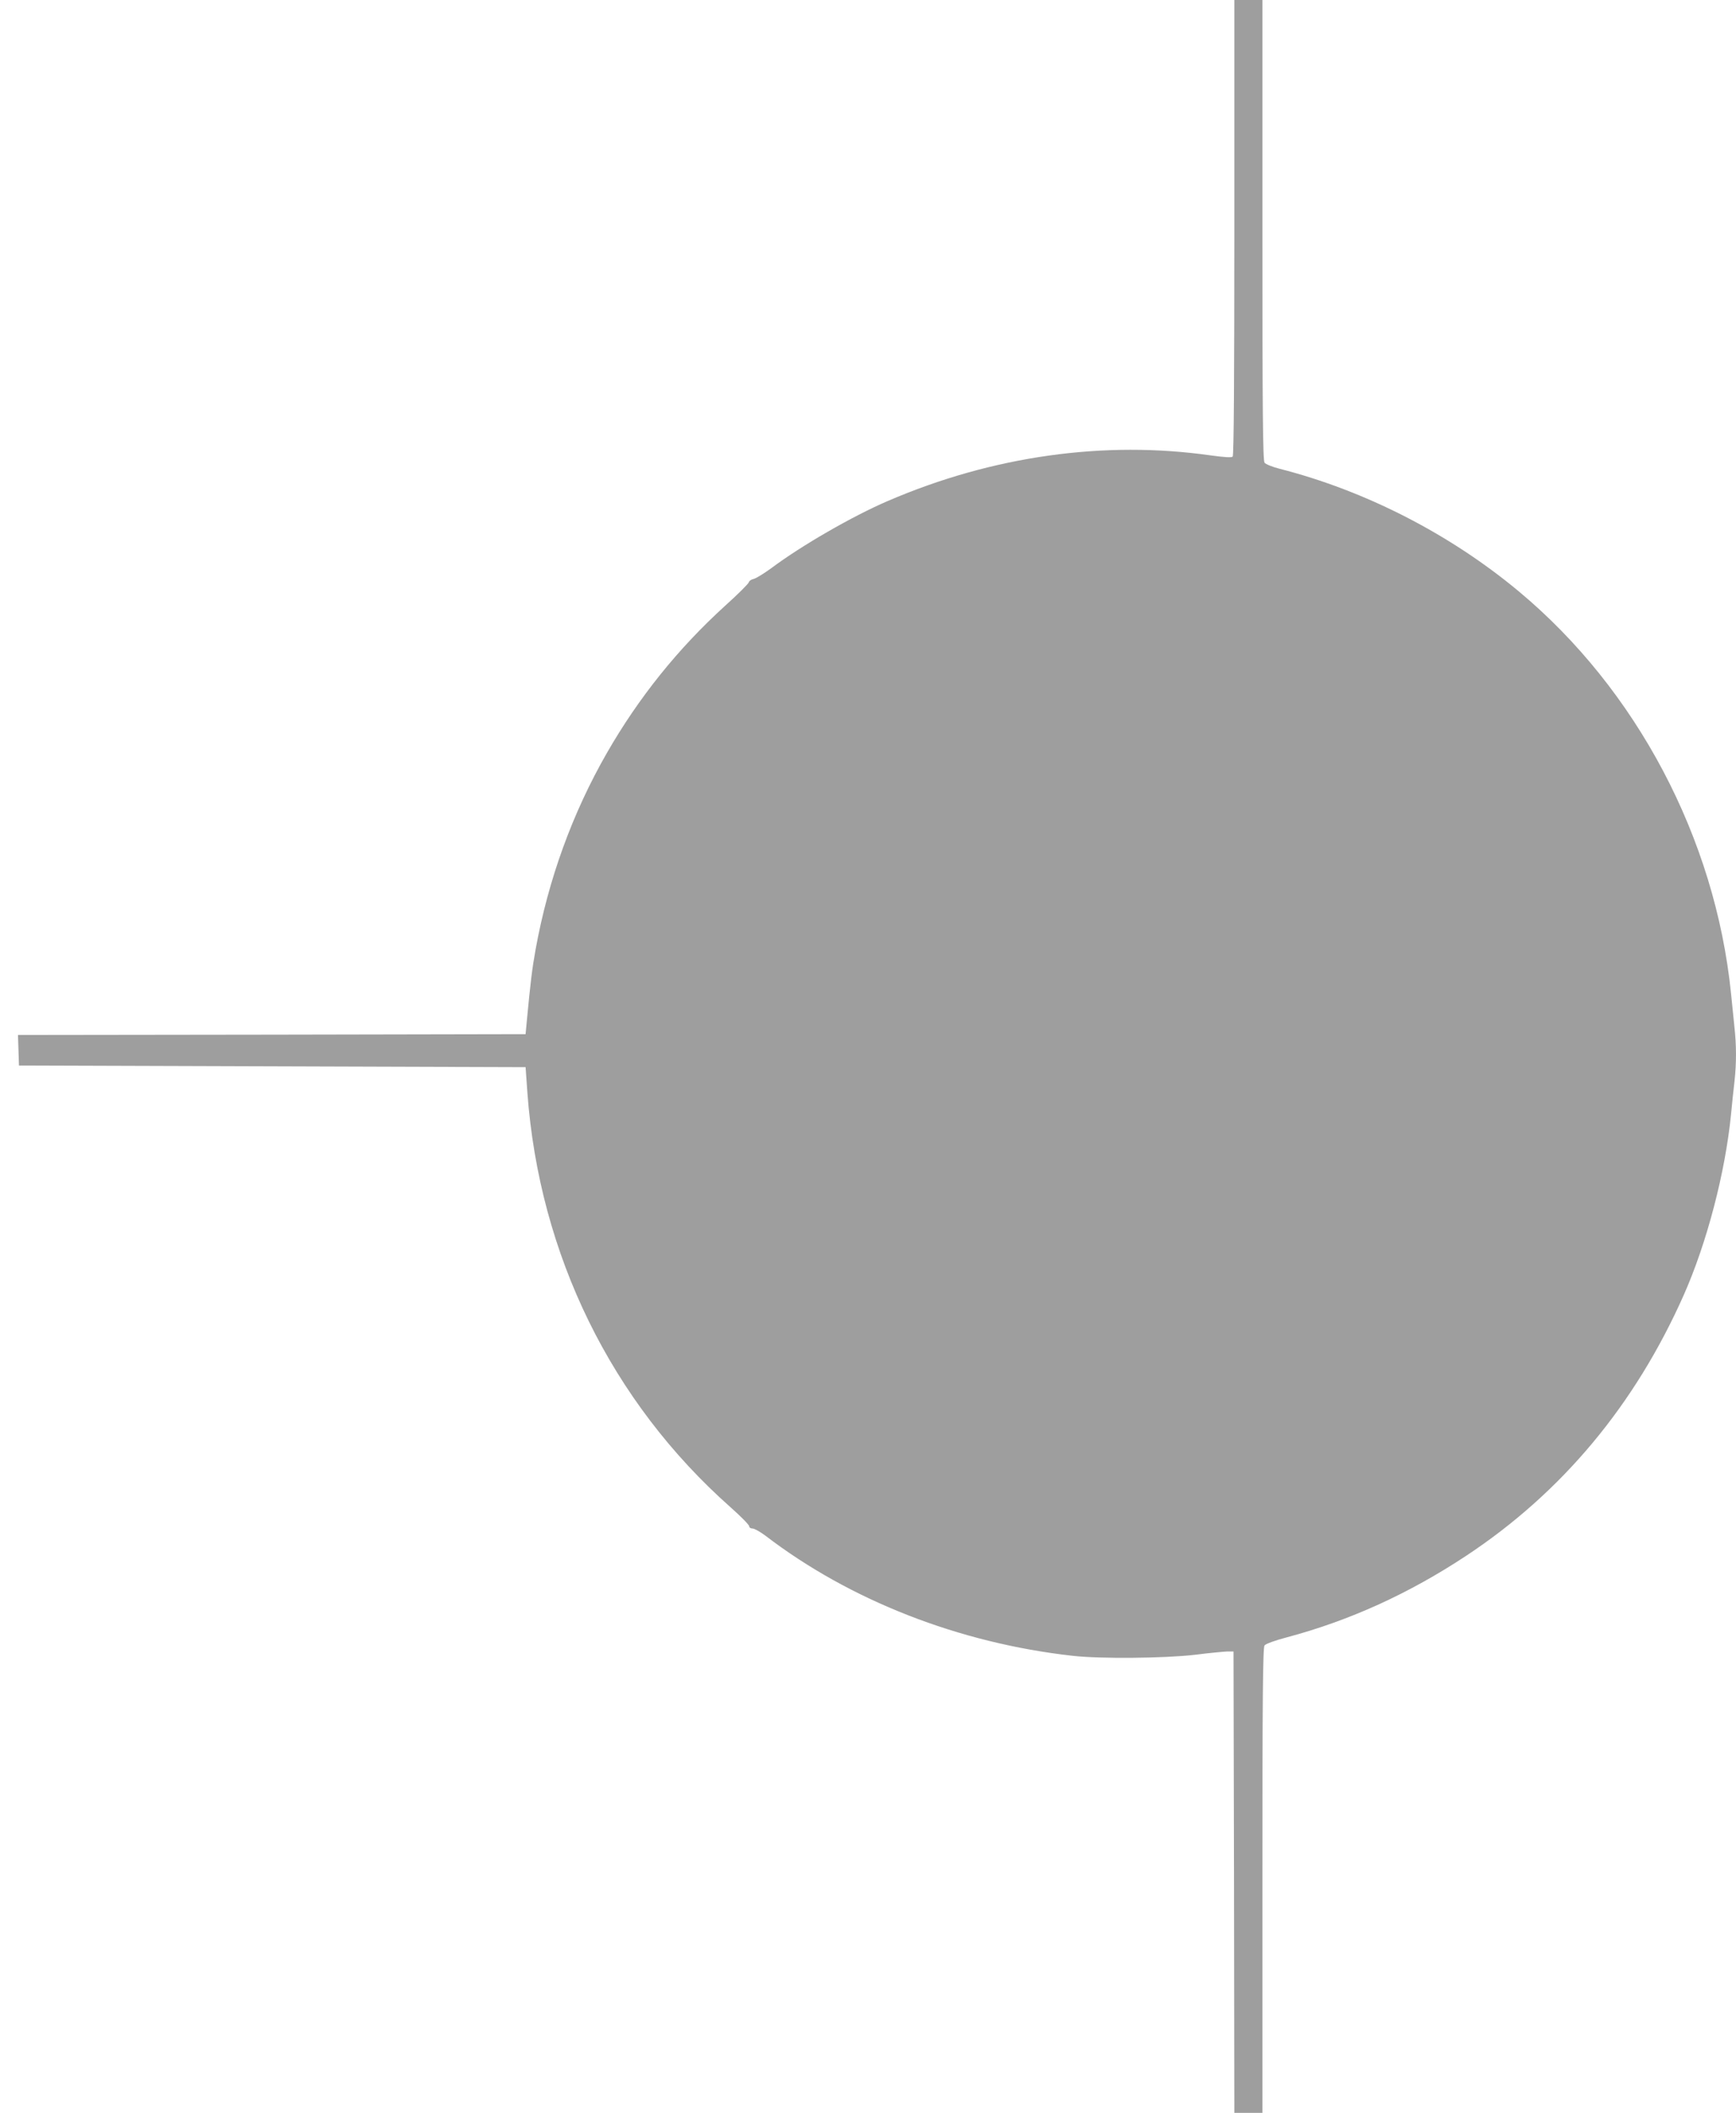
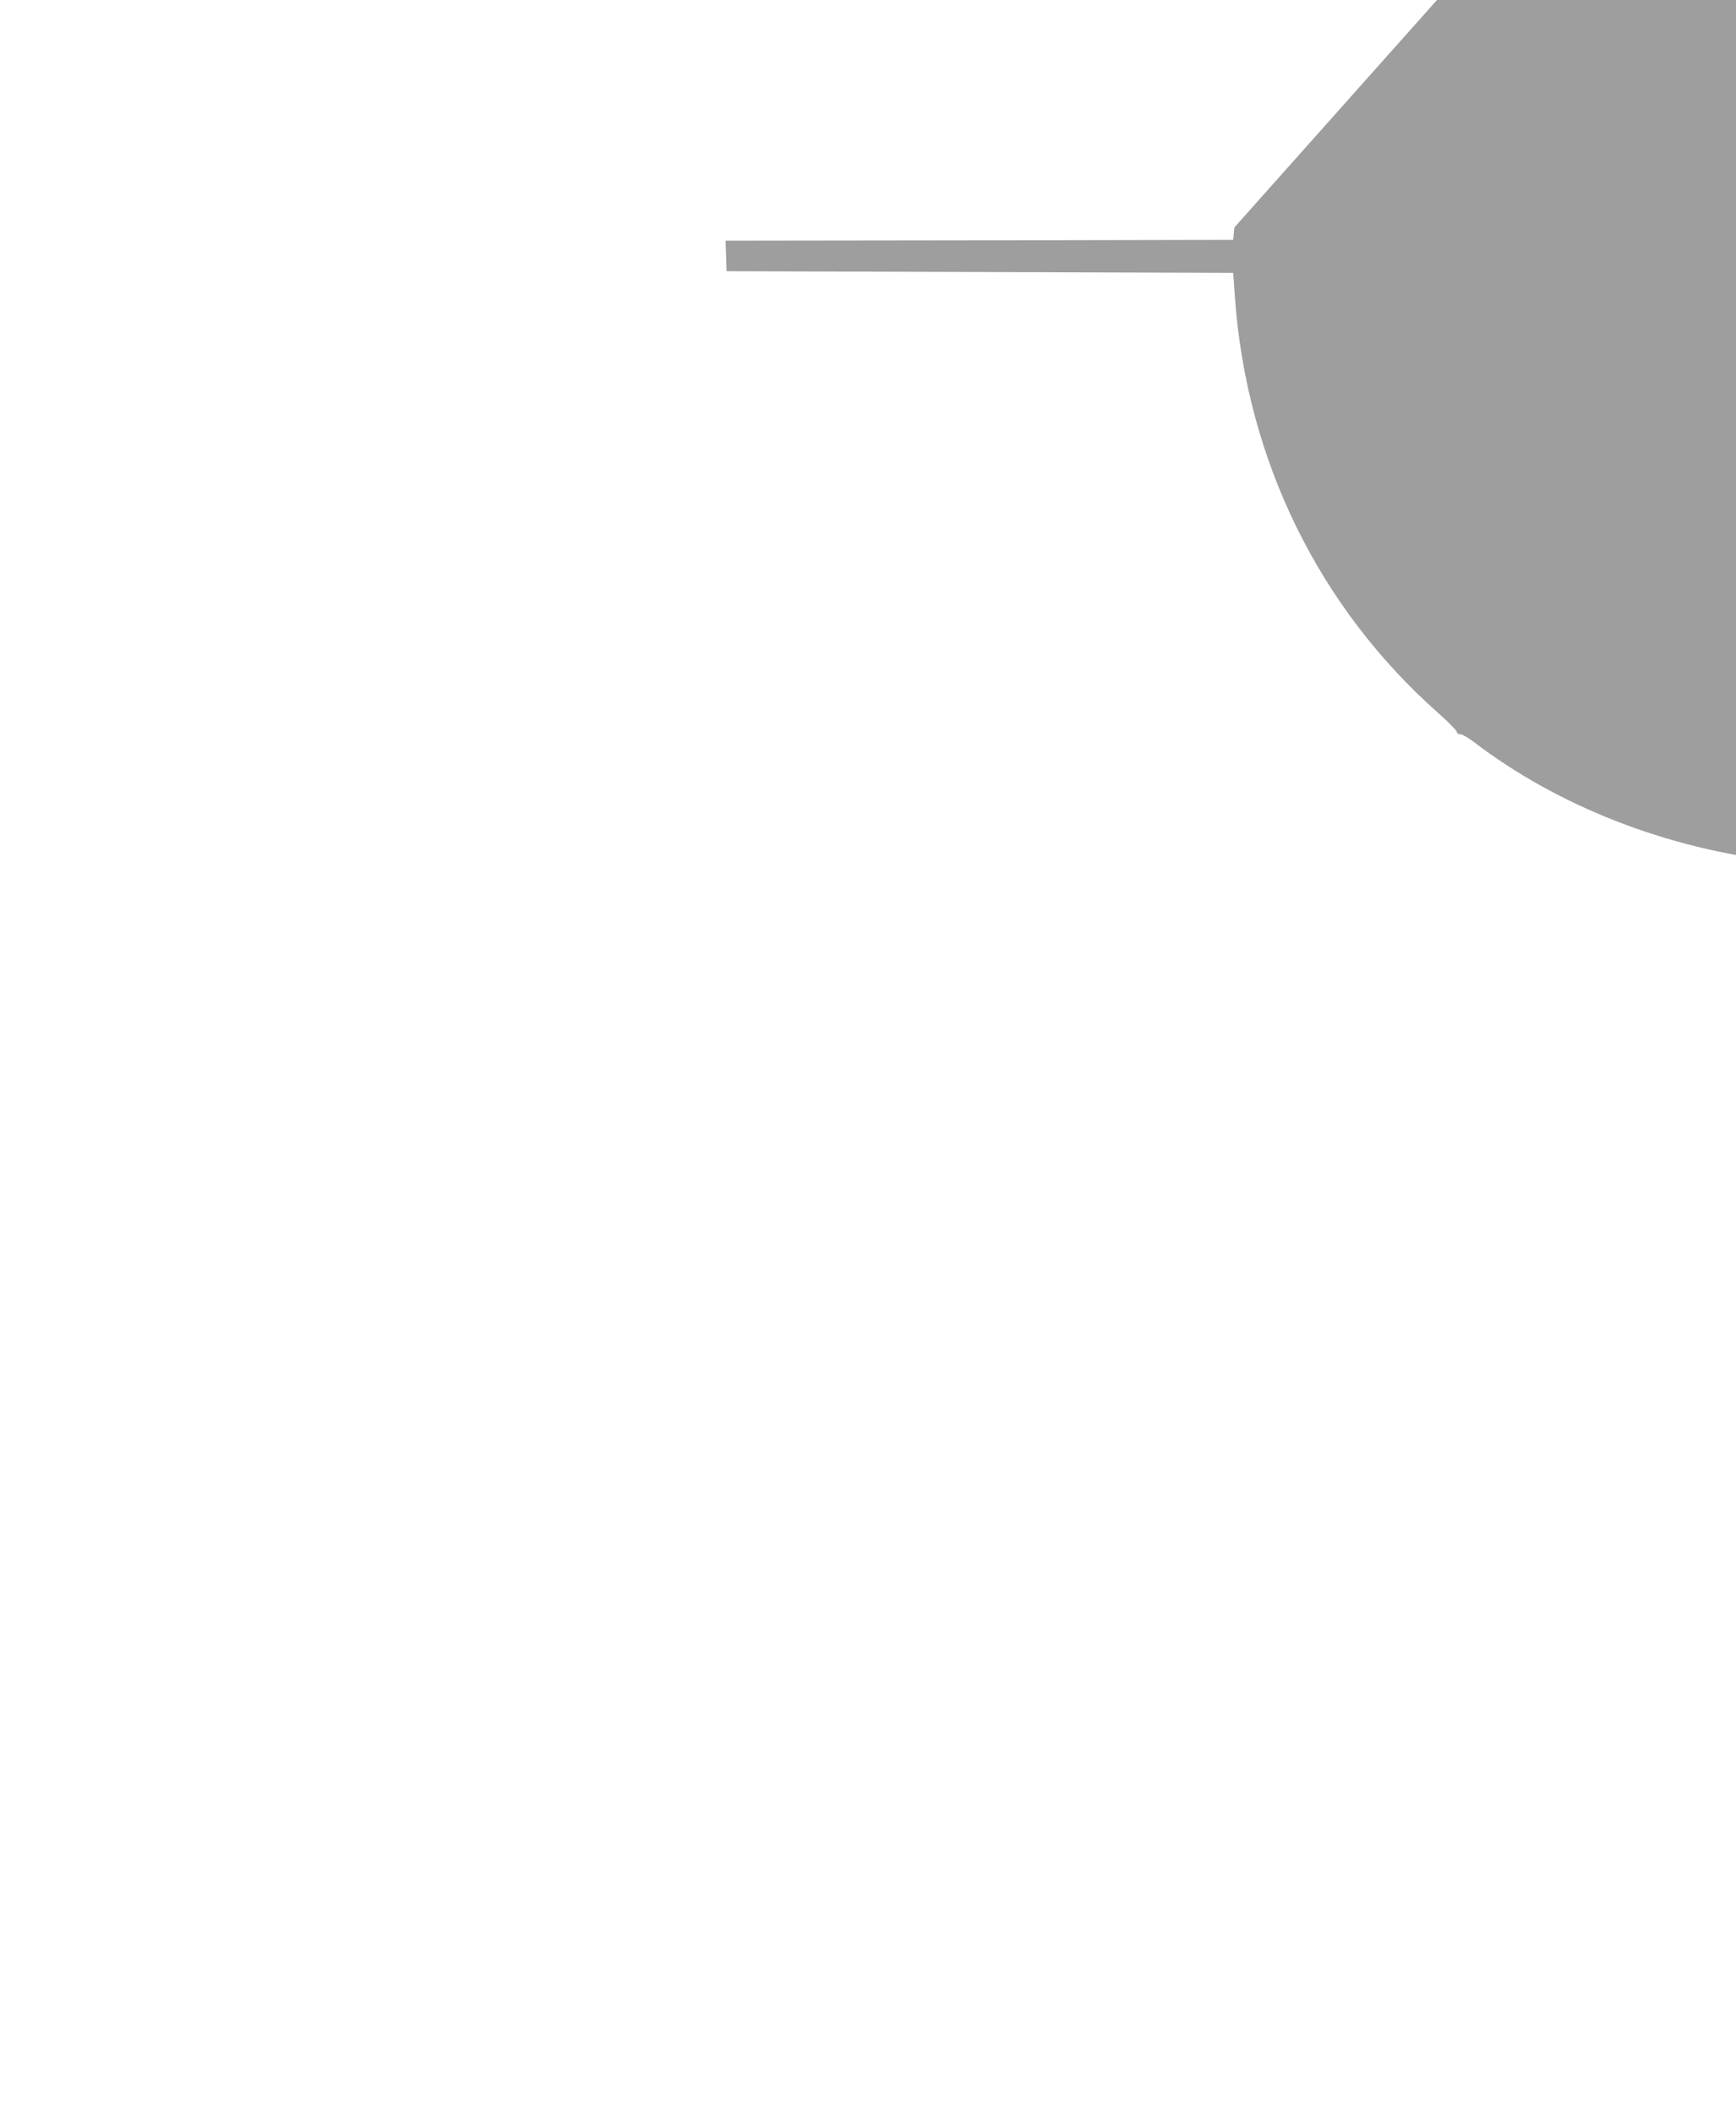
<svg xmlns="http://www.w3.org/2000/svg" version="1.0" width="1052pt" height="1280pt" viewBox="0 0 1052 1280" preserveAspectRatio="xMidYMid meet">
  <g transform="translate(0,1280) scale(0.1,-0.1)" fill="#9e9e9e" stroke="none">
-     <path d="M7480 11422 c0 -900 -3 -1381 -10 -1388 -7 -7 -51 -4 -132 7 -646 92 -1324 -3 -1958 -276 -214 -92 -523 -270 -706 -407 -44 -32 -91 -61 -106 -65 -15 -3 -28 -12 -30 -20 -2 -9 -66 -73 -143 -142 -286 -260 -524 -556 -717 -892 -209 -364 -355 -766 -432 -1189 -22 -122 -31 -198 -54 -440 l-7 -75 -1538 -3 -1538 -2 3 -93 3 -92 1535 -5 1535 -5 11 -155 c72 -981 509 -1872 1232 -2512 61 -54 112 -106 112 -114 0 -8 9 -14 21 -14 11 0 46 -20 77 -43 513 -393 1174 -651 1862 -728 167 -19 558 -15 740 6 85 11 173 19 195 20 l40 0 3 -1397 2 -1398 85 0 85 0 0 1408 c0 1111 3 1412 13 1424 6 9 66 31 132 48 383 102 742 265 1090 495 581 384 1023 914 1319 1581 140 316 251 741 286 1094 6 63 15 153 21 200 12 109 12 218 -1 333 -5 51 -14 139 -20 197 -95 940 -572 1843 -1287 2438 -417 347 -928 609 -1448 742 -44 11 -86 28 -92 37 -10 13 -13 311 -13 1410 l0 1393 -85 0 -85 0 0 -1378z" />
+     <path d="M7480 11422 l-7 -75 -1538 -3 -1538 -2 3 -93 3 -92 1535 -5 1535 -5 11 -155 c72 -981 509 -1872 1232 -2512 61 -54 112 -106 112 -114 0 -8 9 -14 21 -14 11 0 46 -20 77 -43 513 -393 1174 -651 1862 -728 167 -19 558 -15 740 6 85 11 173 19 195 20 l40 0 3 -1397 2 -1398 85 0 85 0 0 1408 c0 1111 3 1412 13 1424 6 9 66 31 132 48 383 102 742 265 1090 495 581 384 1023 914 1319 1581 140 316 251 741 286 1094 6 63 15 153 21 200 12 109 12 218 -1 333 -5 51 -14 139 -20 197 -95 940 -572 1843 -1287 2438 -417 347 -928 609 -1448 742 -44 11 -86 28 -92 37 -10 13 -13 311 -13 1410 l0 1393 -85 0 -85 0 0 -1378z" />
  </g>
</svg>